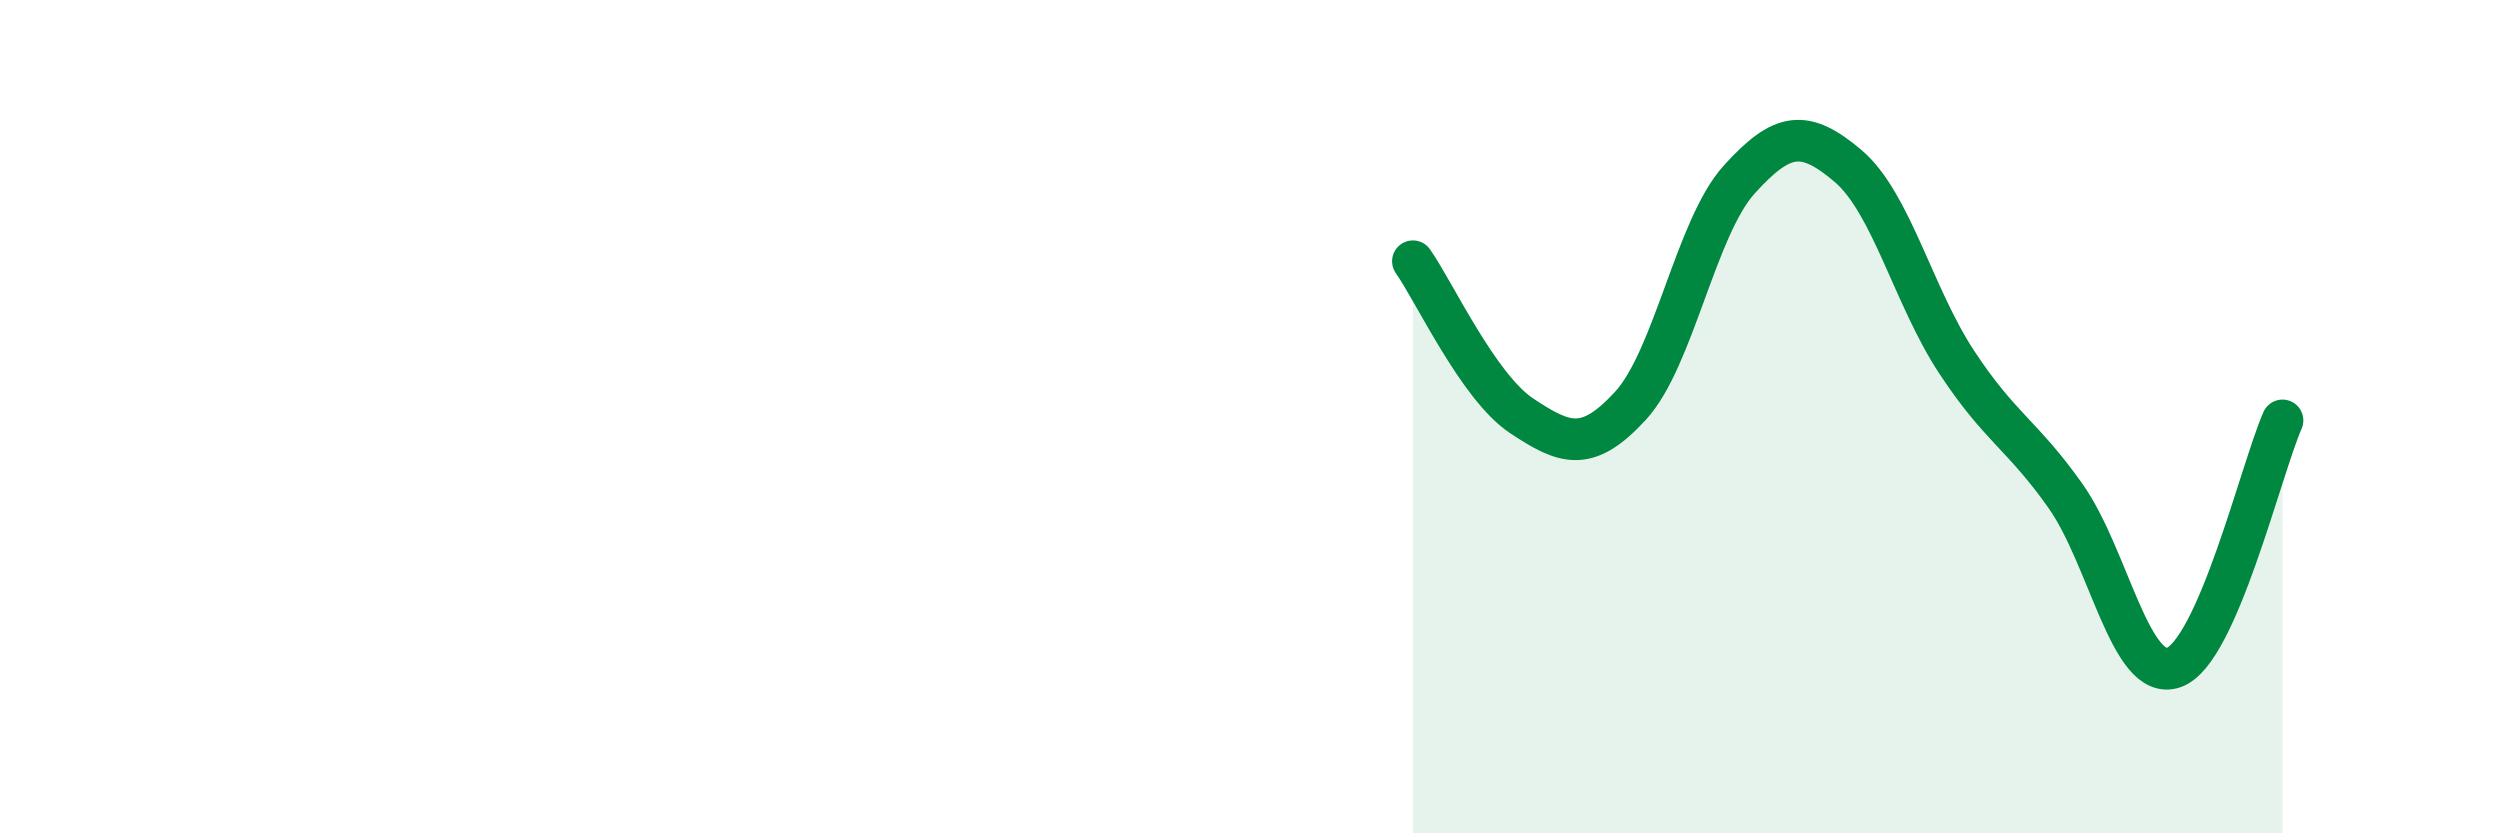
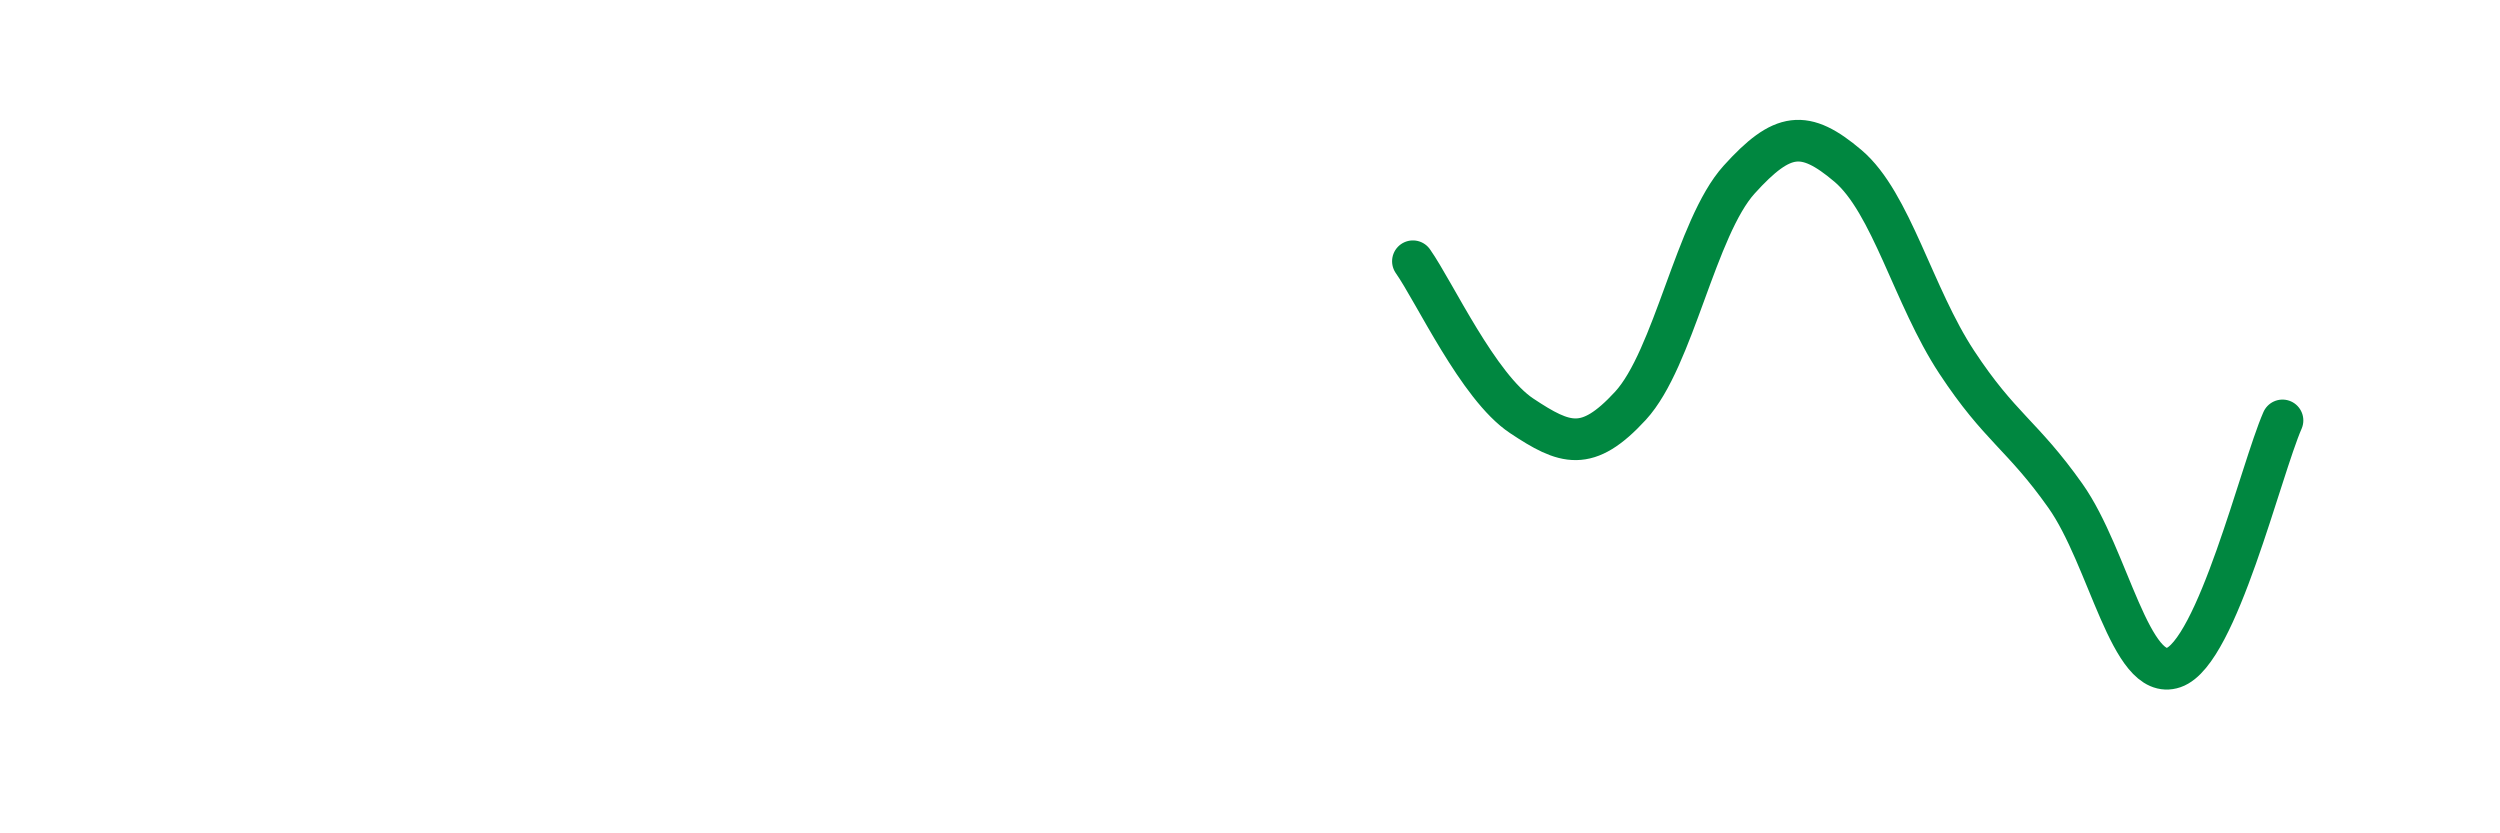
<svg xmlns="http://www.w3.org/2000/svg" width="60" height="20" viewBox="0 0 60 20">
-   <path d="M 33.91,6.27 C 34.43,7.01 35.48,9.29 36.52,9.98 C 37.56,10.67 38.09,10.87 39.13,9.74 C 40.17,8.61 40.7,5.46 41.74,4.31 C 42.78,3.16 43.31,3.1 44.35,3.98 C 45.39,4.86 45.92,7.11 46.96,8.69 C 48,10.27 48.53,10.43 49.57,11.9 C 50.61,13.37 51.13,16.38 52.17,16.02 C 53.21,15.66 54.26,11.28 54.78,10.09L54.78 20L33.91 20Z" fill="#008740" opacity="0.1" stroke-linecap="round" stroke-linejoin="round" />
  <path d="M 33.91,6.27 C 34.43,7.01 35.48,9.29 36.52,9.98 C 37.56,10.67 38.09,10.87 39.13,9.74 C 40.17,8.61 40.7,5.46 41.74,4.31 C 42.78,3.16 43.31,3.1 44.35,3.98 C 45.39,4.86 45.92,7.11 46.96,8.69 C 48,10.27 48.53,10.43 49.57,11.9 C 50.61,13.37 51.13,16.38 52.17,16.02 C 53.21,15.66 54.26,11.28 54.78,10.09" stroke="#008740" stroke-width="1" fill="none" stroke-linecap="round" stroke-linejoin="round" />
</svg>